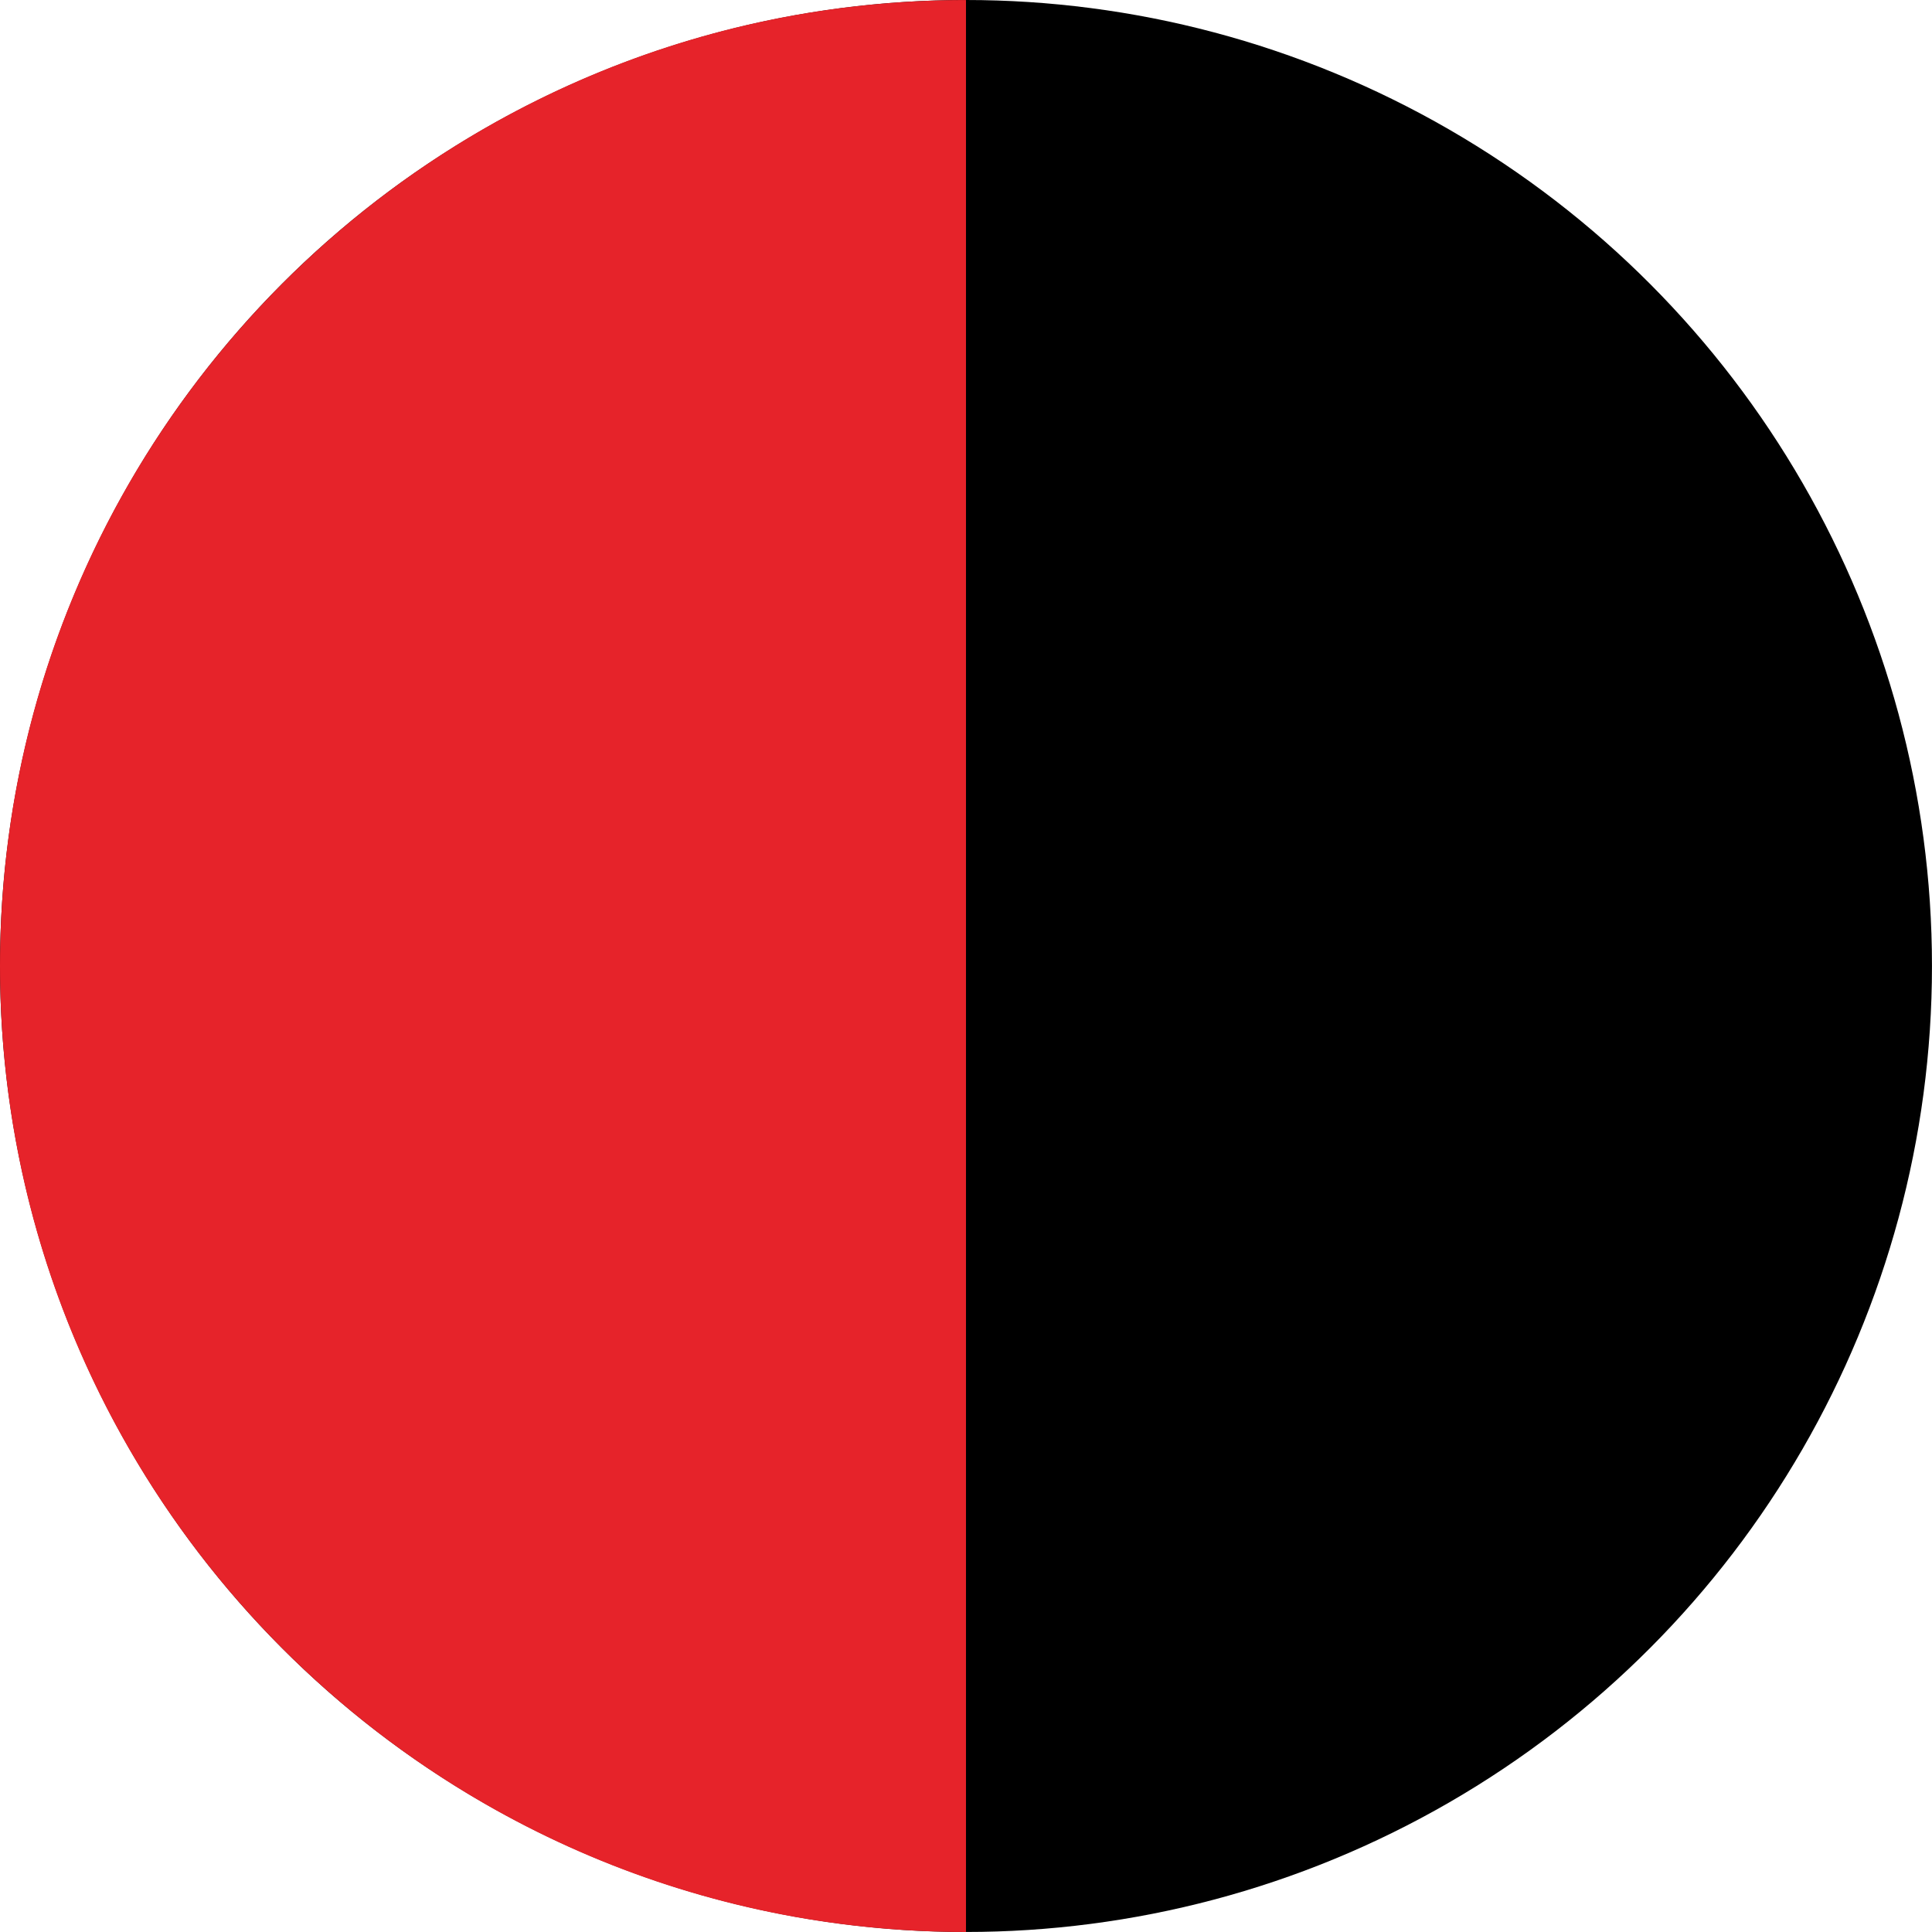
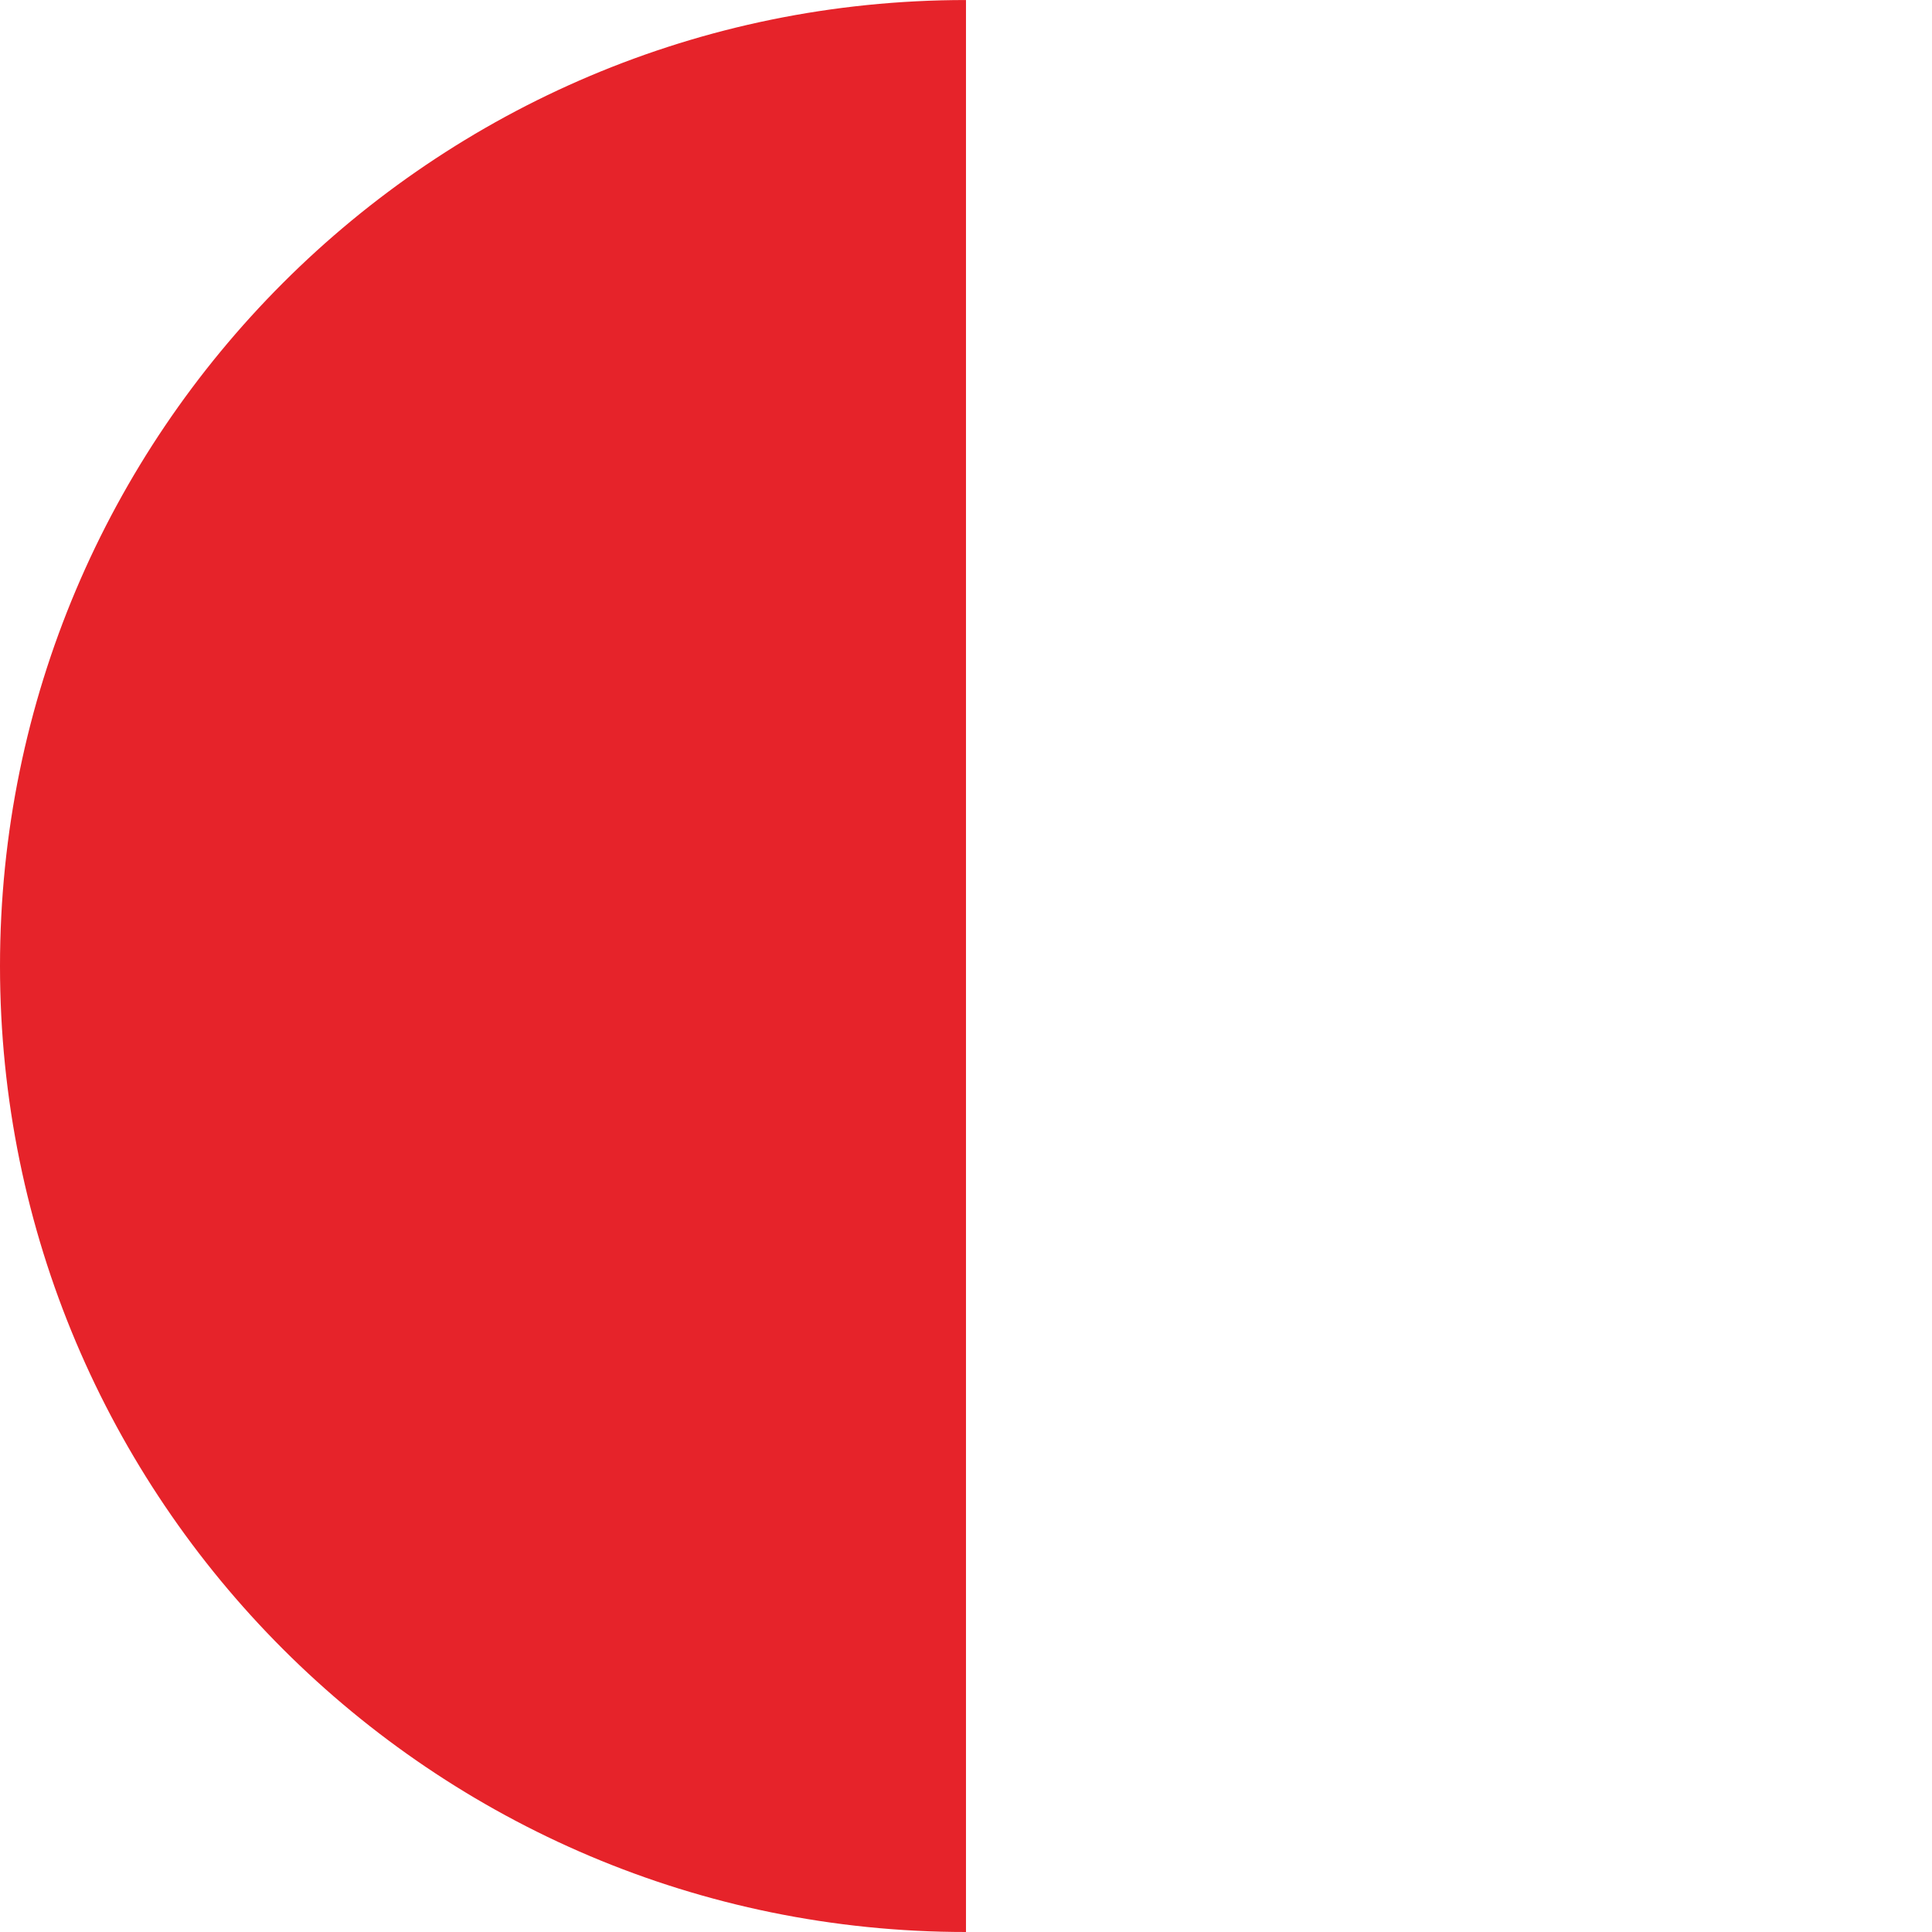
<svg xmlns="http://www.w3.org/2000/svg" xml:space="preserve" width="70.297mm" height="70.297mm" style="shape-rendering:geometricPrecision; text-rendering:geometricPrecision; image-rendering:optimizeQuality; fill-rule:evenodd; clip-rule:evenodd" viewBox="0 0 692.39 692.39">
  <defs>
    <style type="text/css"> .fil1 {fill:#E6232A} .fil0 {fill:black} </style>
  </defs>
  <g id="Layer_x0020_1">
-     <circle class="fil0" cx="346.19" cy="346.19" r="346.19" />
    <path class="fil1" d="M346.19 692.39c-191.2,0 -346.19,-155 -346.19,-346.19 0,-191.2 155,-346.19 346.19,-346.19l0 692.39z" />
  </g>
</svg>